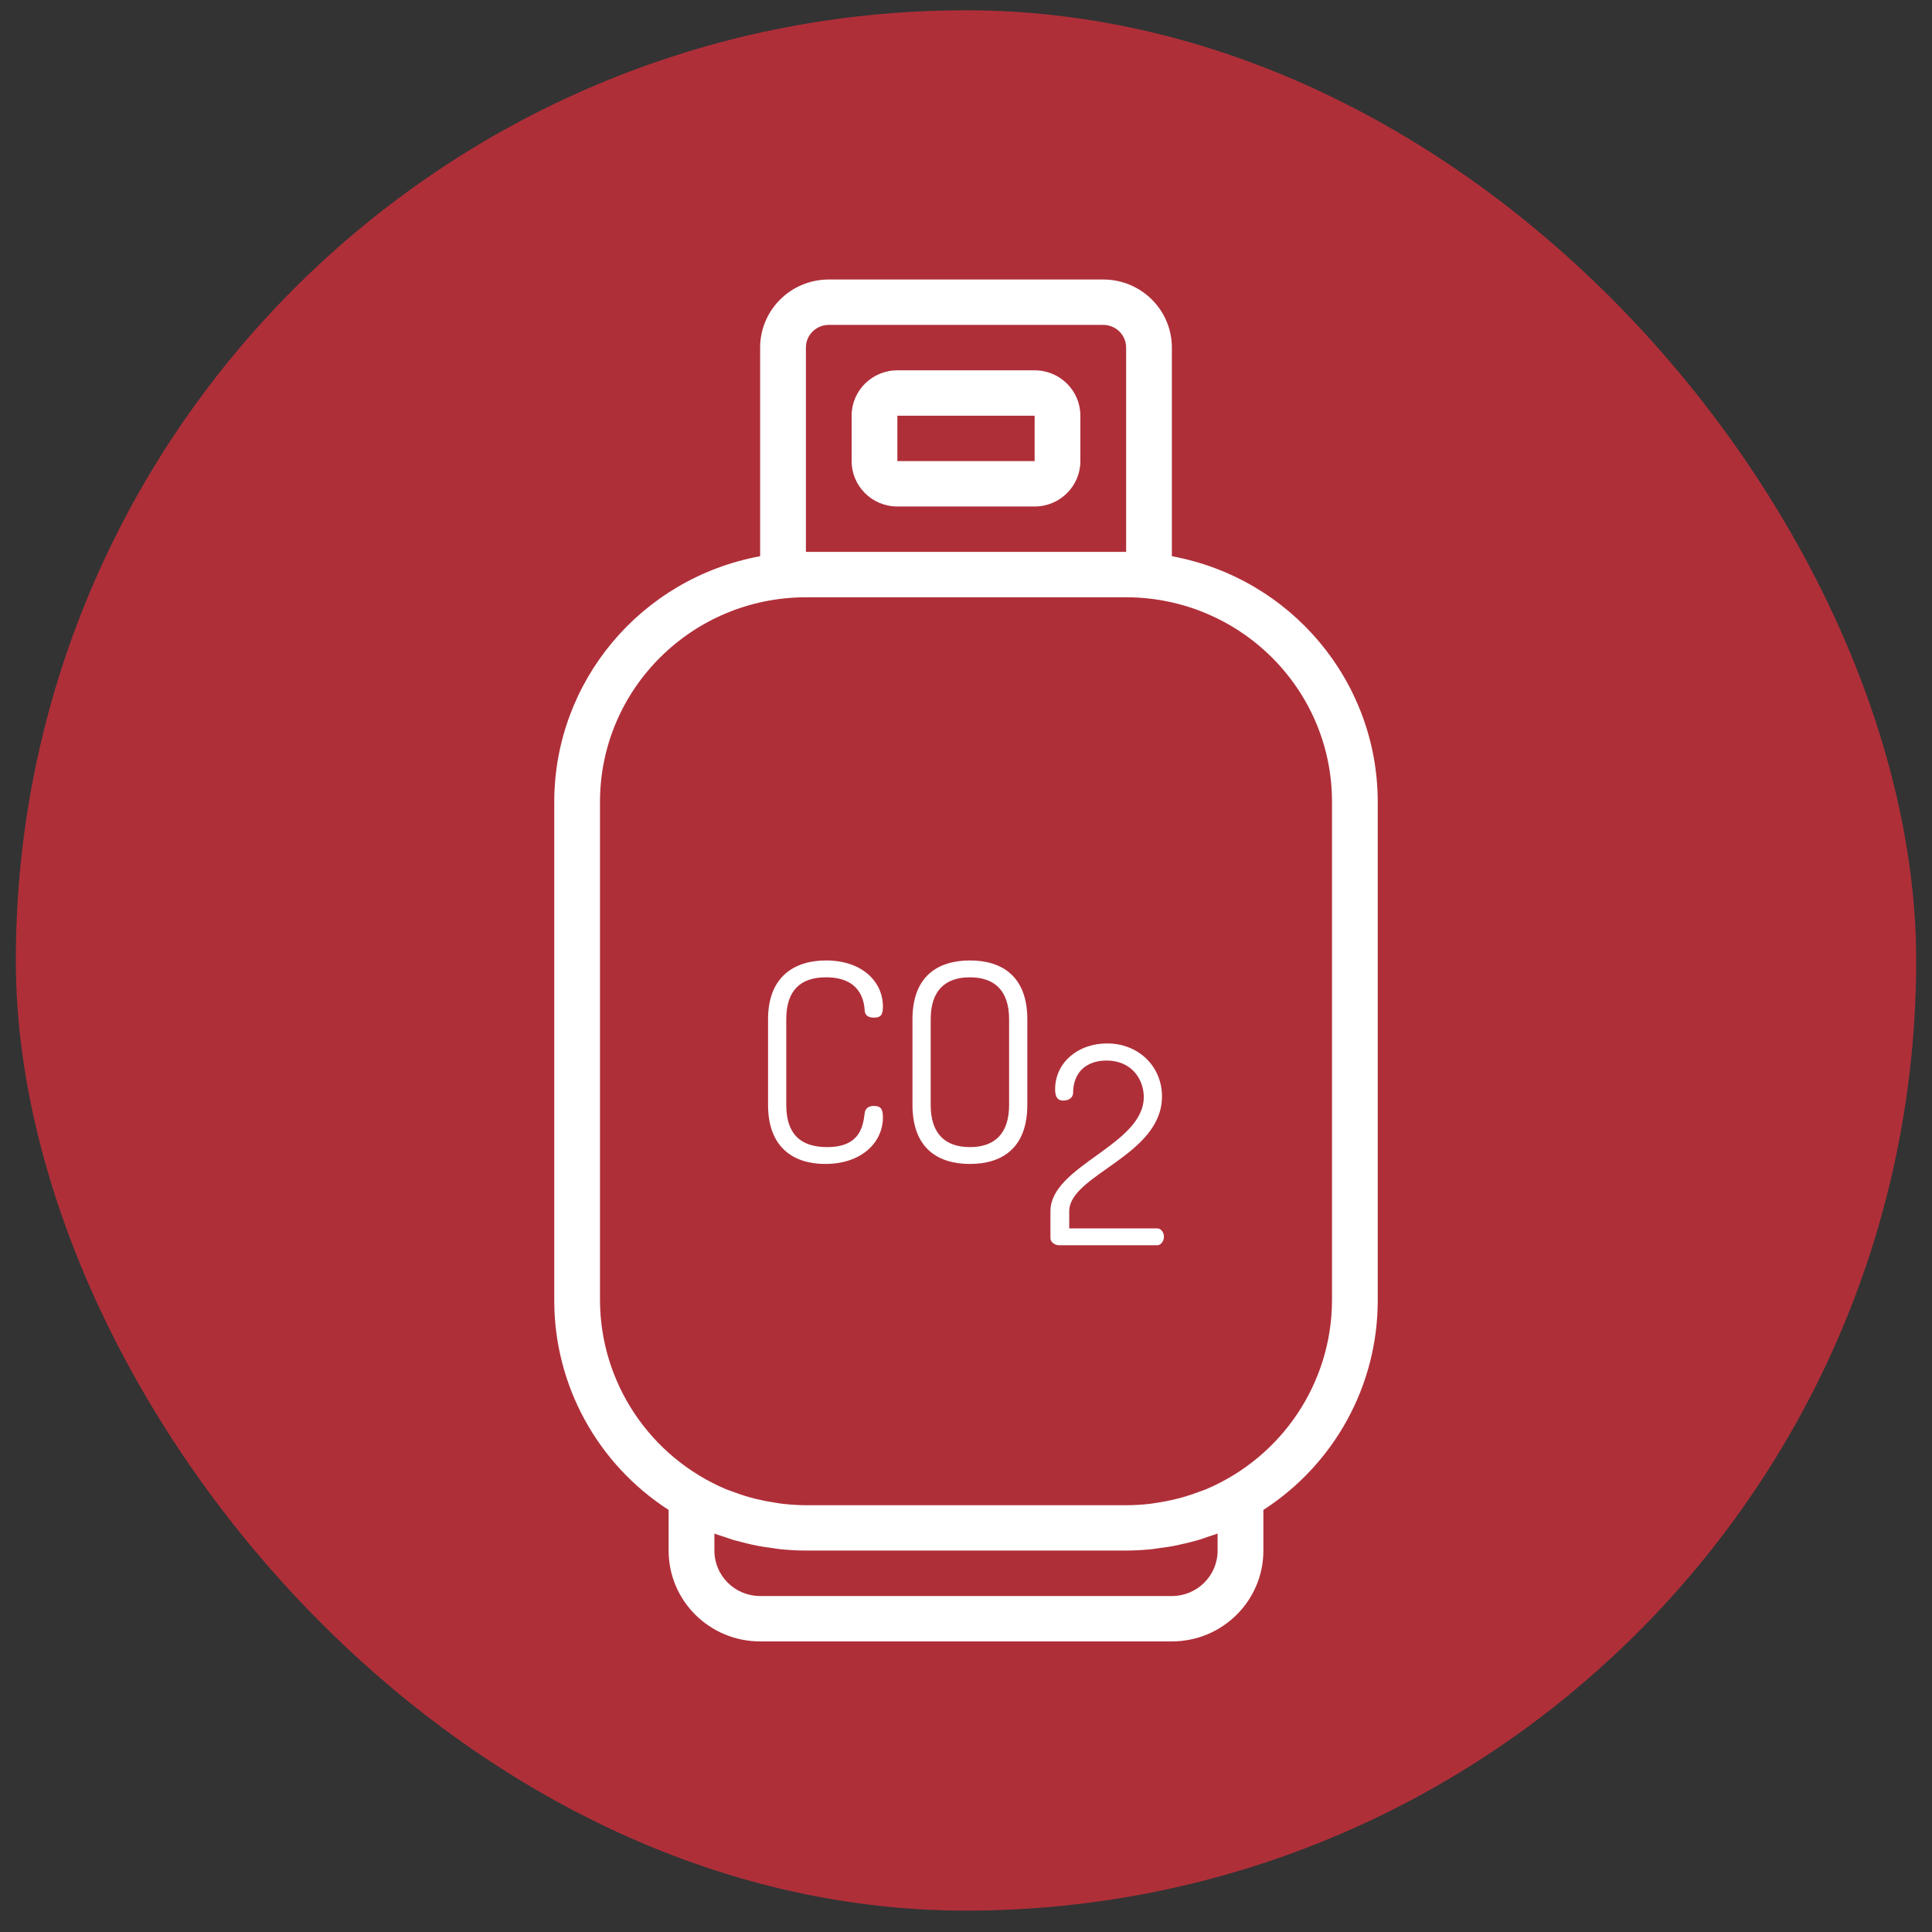
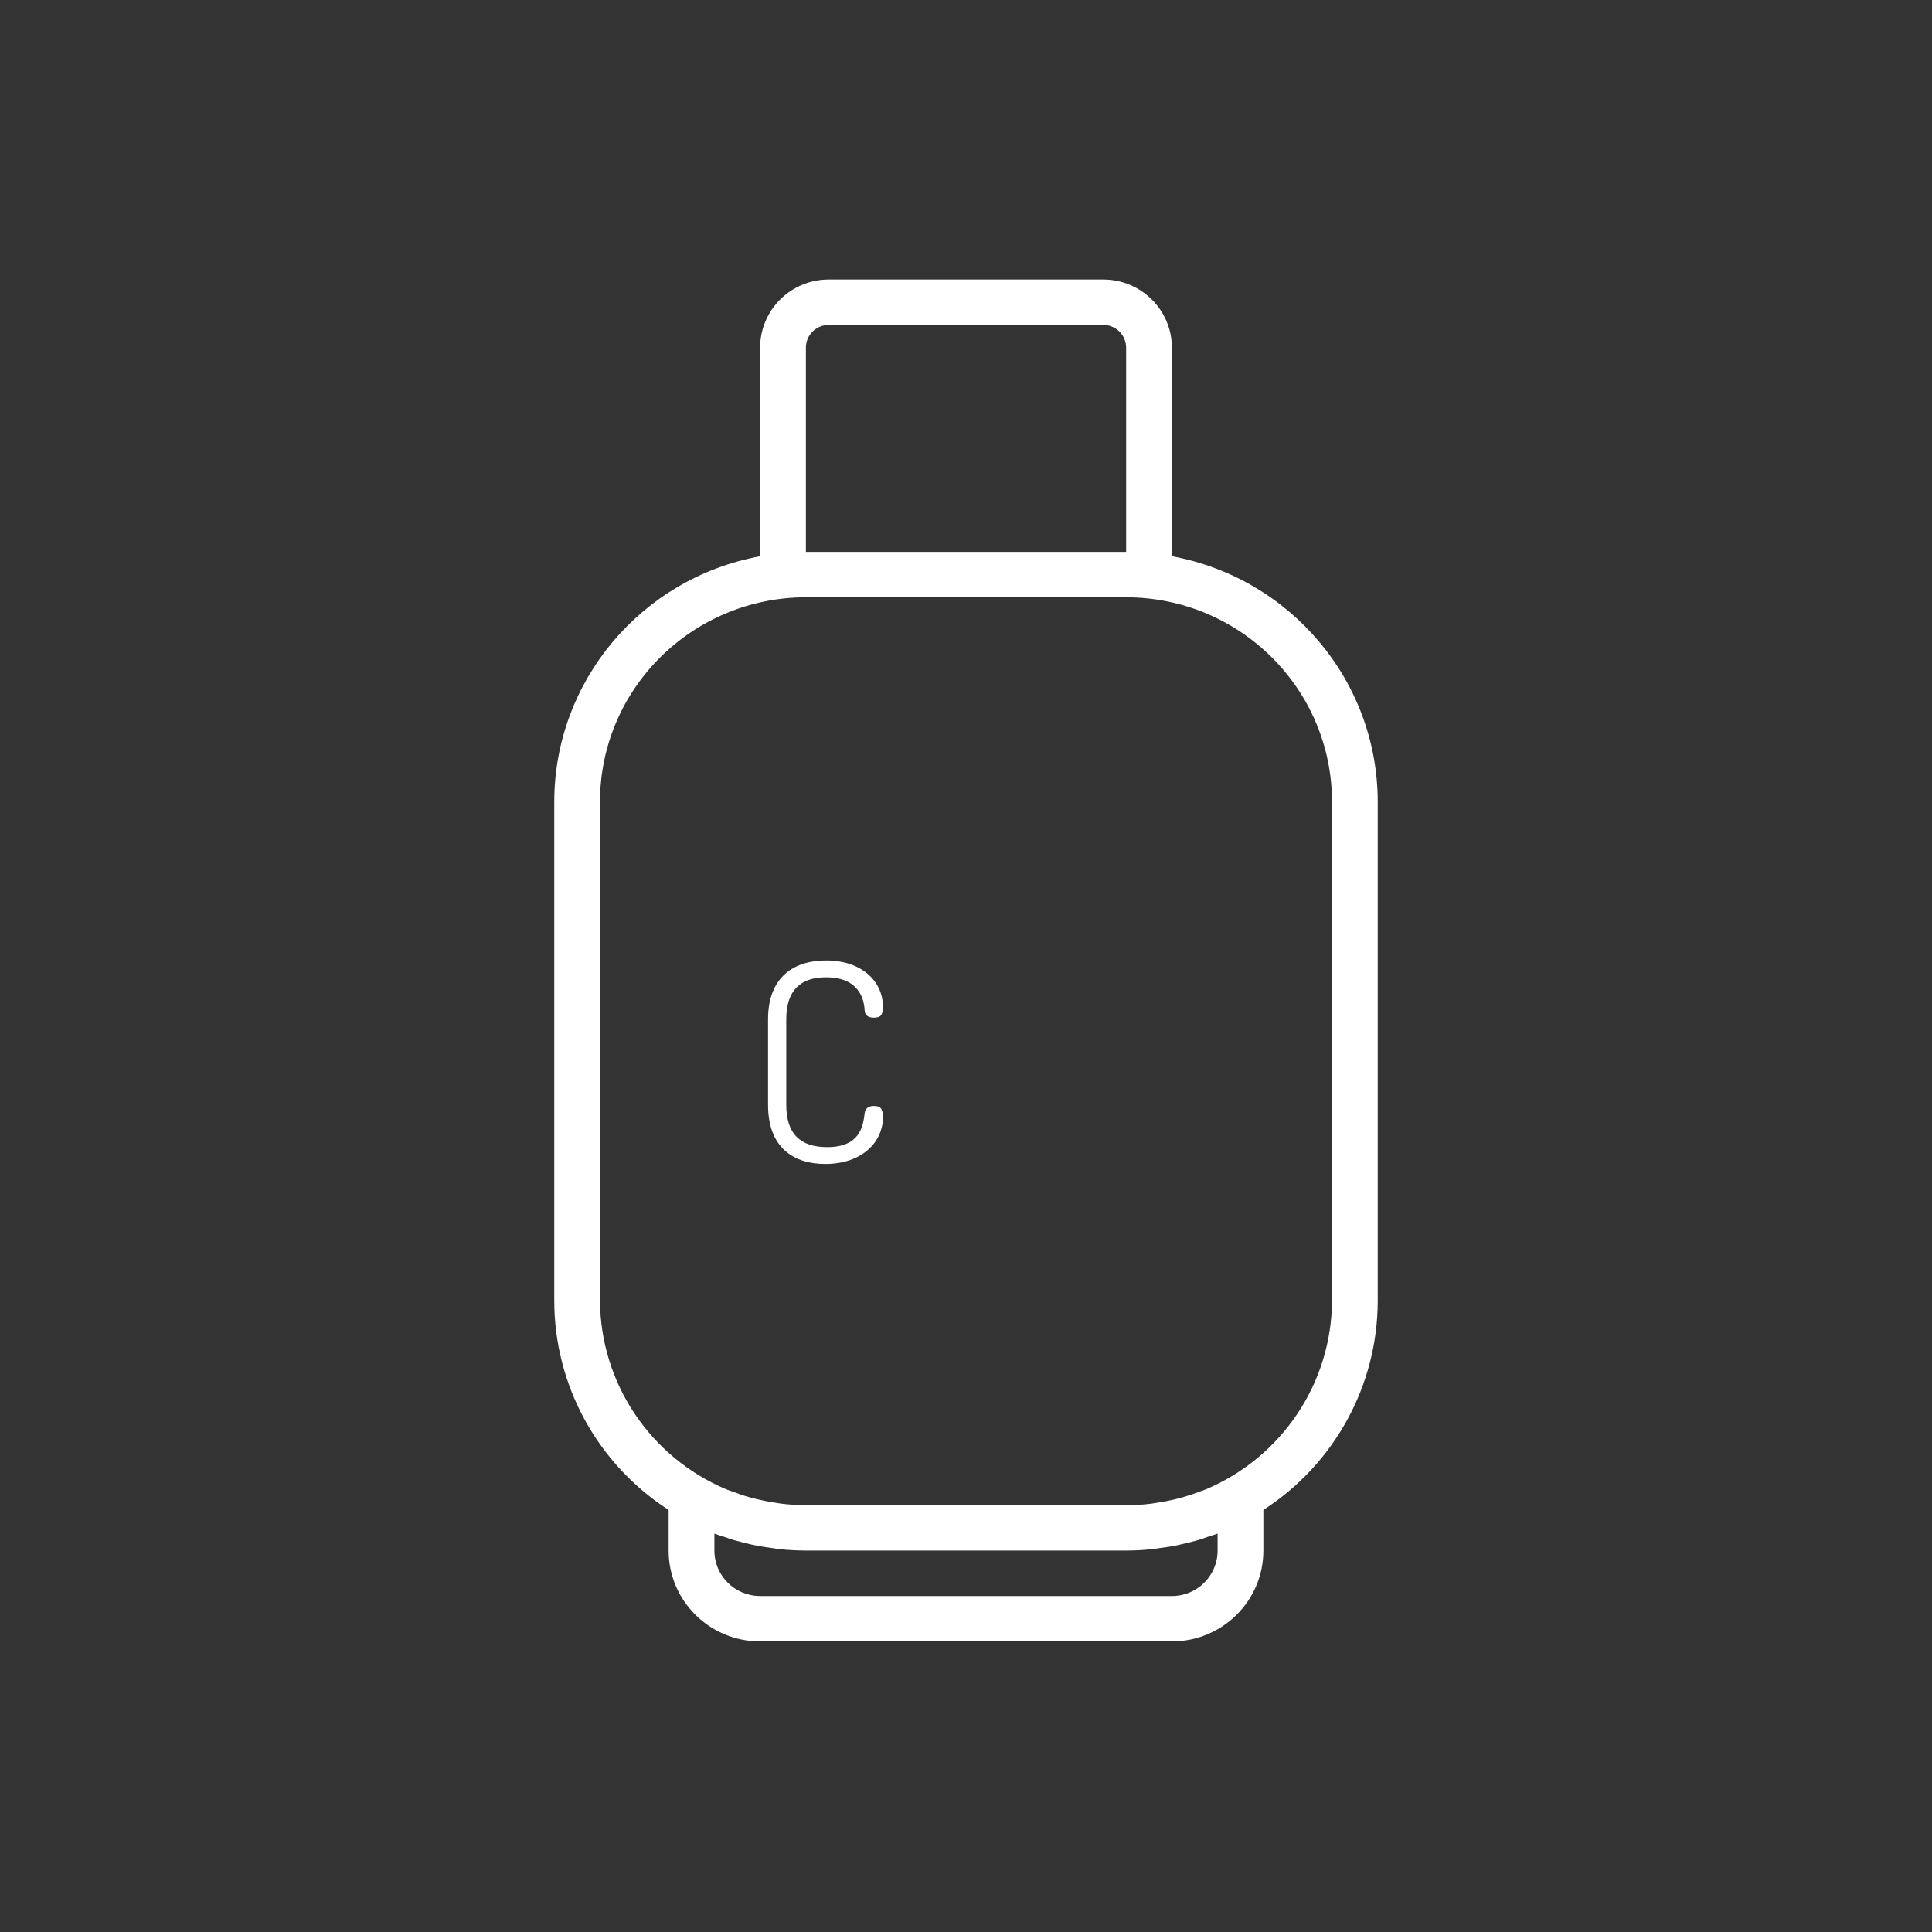
<svg xmlns="http://www.w3.org/2000/svg" width="61" height="61" viewBox="0 0 61 61" fill="none">
  <rect x="0" y="0" width="61" height="61" fill="#333333" stroke="none" />
-   <rect x="0.5" y="0.325" width="60" height="60" rx="30" fill="#AF2F39" />
-   <path d="M32.667 11.692H28.333C27.536 11.692 26.889 12.333 26.889 13.125V14.558C26.889 15.35 27.536 15.992 28.333 15.992H32.667C33.464 15.992 34.111 15.35 34.111 14.558V13.125C34.111 12.333 33.464 11.692 32.667 11.692ZM28.333 14.558V13.125H32.667V14.558H28.333Z" fill="white" />
  <path d="M34.833 8.825H26.167C24.97 8.825 24 9.788 24 10.975V17.562C20.237 18.256 17.506 21.511 17.5 25.308V41.075C17.503 43.739 18.861 46.221 21.111 47.674V48.959C21.111 50.542 22.405 51.825 24 51.825H37C38.595 51.825 39.889 50.542 39.889 48.959V47.674C42.139 46.221 43.497 43.739 43.5 41.075V25.308C43.494 21.511 40.763 18.256 37 17.562V10.975C37 9.788 36.03 8.825 34.833 8.825ZM25.445 10.975C25.445 10.579 25.768 10.258 26.167 10.258H34.833C35.232 10.258 35.556 10.579 35.556 10.975V17.425H25.445V10.975ZM38.444 48.42V48.959C38.444 49.75 37.798 50.392 37 50.392H24C23.202 50.392 22.556 49.75 22.556 48.959V48.42C22.66 48.46 22.767 48.492 22.873 48.526C22.98 48.56 23.066 48.594 23.162 48.624C23.307 48.665 23.446 48.695 23.589 48.733C23.696 48.758 23.801 48.786 23.908 48.804C24.062 48.834 24.218 48.854 24.373 48.876C24.471 48.89 24.568 48.908 24.668 48.917C24.925 48.942 25.184 48.956 25.443 48.956H35.556C35.815 48.956 36.074 48.942 36.33 48.917C36.43 48.908 36.527 48.89 36.625 48.876C36.78 48.855 36.936 48.836 37.09 48.804C37.198 48.783 37.303 48.755 37.41 48.733C37.554 48.699 37.699 48.665 37.836 48.624C37.934 48.594 38.031 48.559 38.125 48.526C38.22 48.493 38.34 48.46 38.444 48.42ZM42.056 25.308V41.075C42.042 43.668 40.478 46.005 38.075 47.023C38.019 47.047 37.961 47.064 37.905 47.085C37.72 47.157 37.533 47.22 37.342 47.274C37.263 47.297 37.183 47.316 37.102 47.336C36.921 47.38 36.739 47.416 36.554 47.444C36.481 47.455 36.409 47.468 36.332 47.478C36.074 47.509 35.815 47.525 35.556 47.525H25.445C25.185 47.523 24.926 47.507 24.668 47.475C24.596 47.465 24.52 47.452 24.446 47.441C24.262 47.413 24.079 47.377 23.898 47.333C23.817 47.313 23.737 47.294 23.658 47.271C23.467 47.218 23.28 47.153 23.095 47.082C23.039 47.061 22.981 47.044 22.925 47.021C20.523 46.003 18.96 43.667 18.944 41.075V25.308C18.949 21.748 21.856 18.863 25.445 18.858H35.556C39.144 18.863 42.051 21.748 42.056 25.308Z" fill="white" />
  <path d="M26.081 30.857C25.27 30.857 24.825 31.275 24.825 32.182V34.885C24.825 35.8 25.27 36.218 26.116 36.218C27.153 36.218 27.249 35.565 27.301 35.146C27.319 35.007 27.406 34.919 27.589 34.919C27.789 34.919 27.877 34.989 27.877 35.277C27.877 36.07 27.205 36.75 26.055 36.75C25.07 36.75 24.25 36.245 24.25 34.885V32.182C24.25 30.831 25.087 30.325 26.081 30.325C27.223 30.325 27.877 30.997 27.877 31.781C27.877 32.069 27.789 32.13 27.589 32.13C27.388 32.13 27.31 32.034 27.301 31.912C27.284 31.537 27.118 30.857 26.081 30.857Z" fill="white" />
-   <path d="M28.81 34.885V32.182C28.81 30.831 29.603 30.325 30.623 30.325C31.643 30.325 32.436 30.831 32.436 32.182V34.885C32.436 36.245 31.643 36.75 30.623 36.75C29.603 36.75 28.81 36.245 28.81 34.885ZM31.861 32.182C31.861 31.275 31.399 30.857 30.623 30.857C29.847 30.857 29.385 31.275 29.385 32.182V34.885C29.385 35.8 29.847 36.218 30.623 36.218C31.399 36.218 31.861 35.8 31.861 34.885V32.182Z" fill="white" />
-   <path d="M34.953 32.945C35.956 32.945 36.688 33.677 36.688 34.618C36.688 36.493 33.759 37.086 33.759 38.245V38.785H36.54C36.653 38.785 36.749 38.907 36.749 39.047C36.749 39.186 36.653 39.317 36.54 39.317H33.436C33.323 39.317 33.166 39.23 33.166 39.091V38.245C33.166 36.798 36.113 36.161 36.113 34.636C36.113 34.087 35.738 33.485 34.936 33.485C34.334 33.485 33.881 33.825 33.881 34.514C33.881 34.627 33.776 34.749 33.576 34.749C33.401 34.749 33.314 34.653 33.314 34.392C33.314 33.555 34.029 32.945 34.953 32.945Z" fill="white" />
</svg>